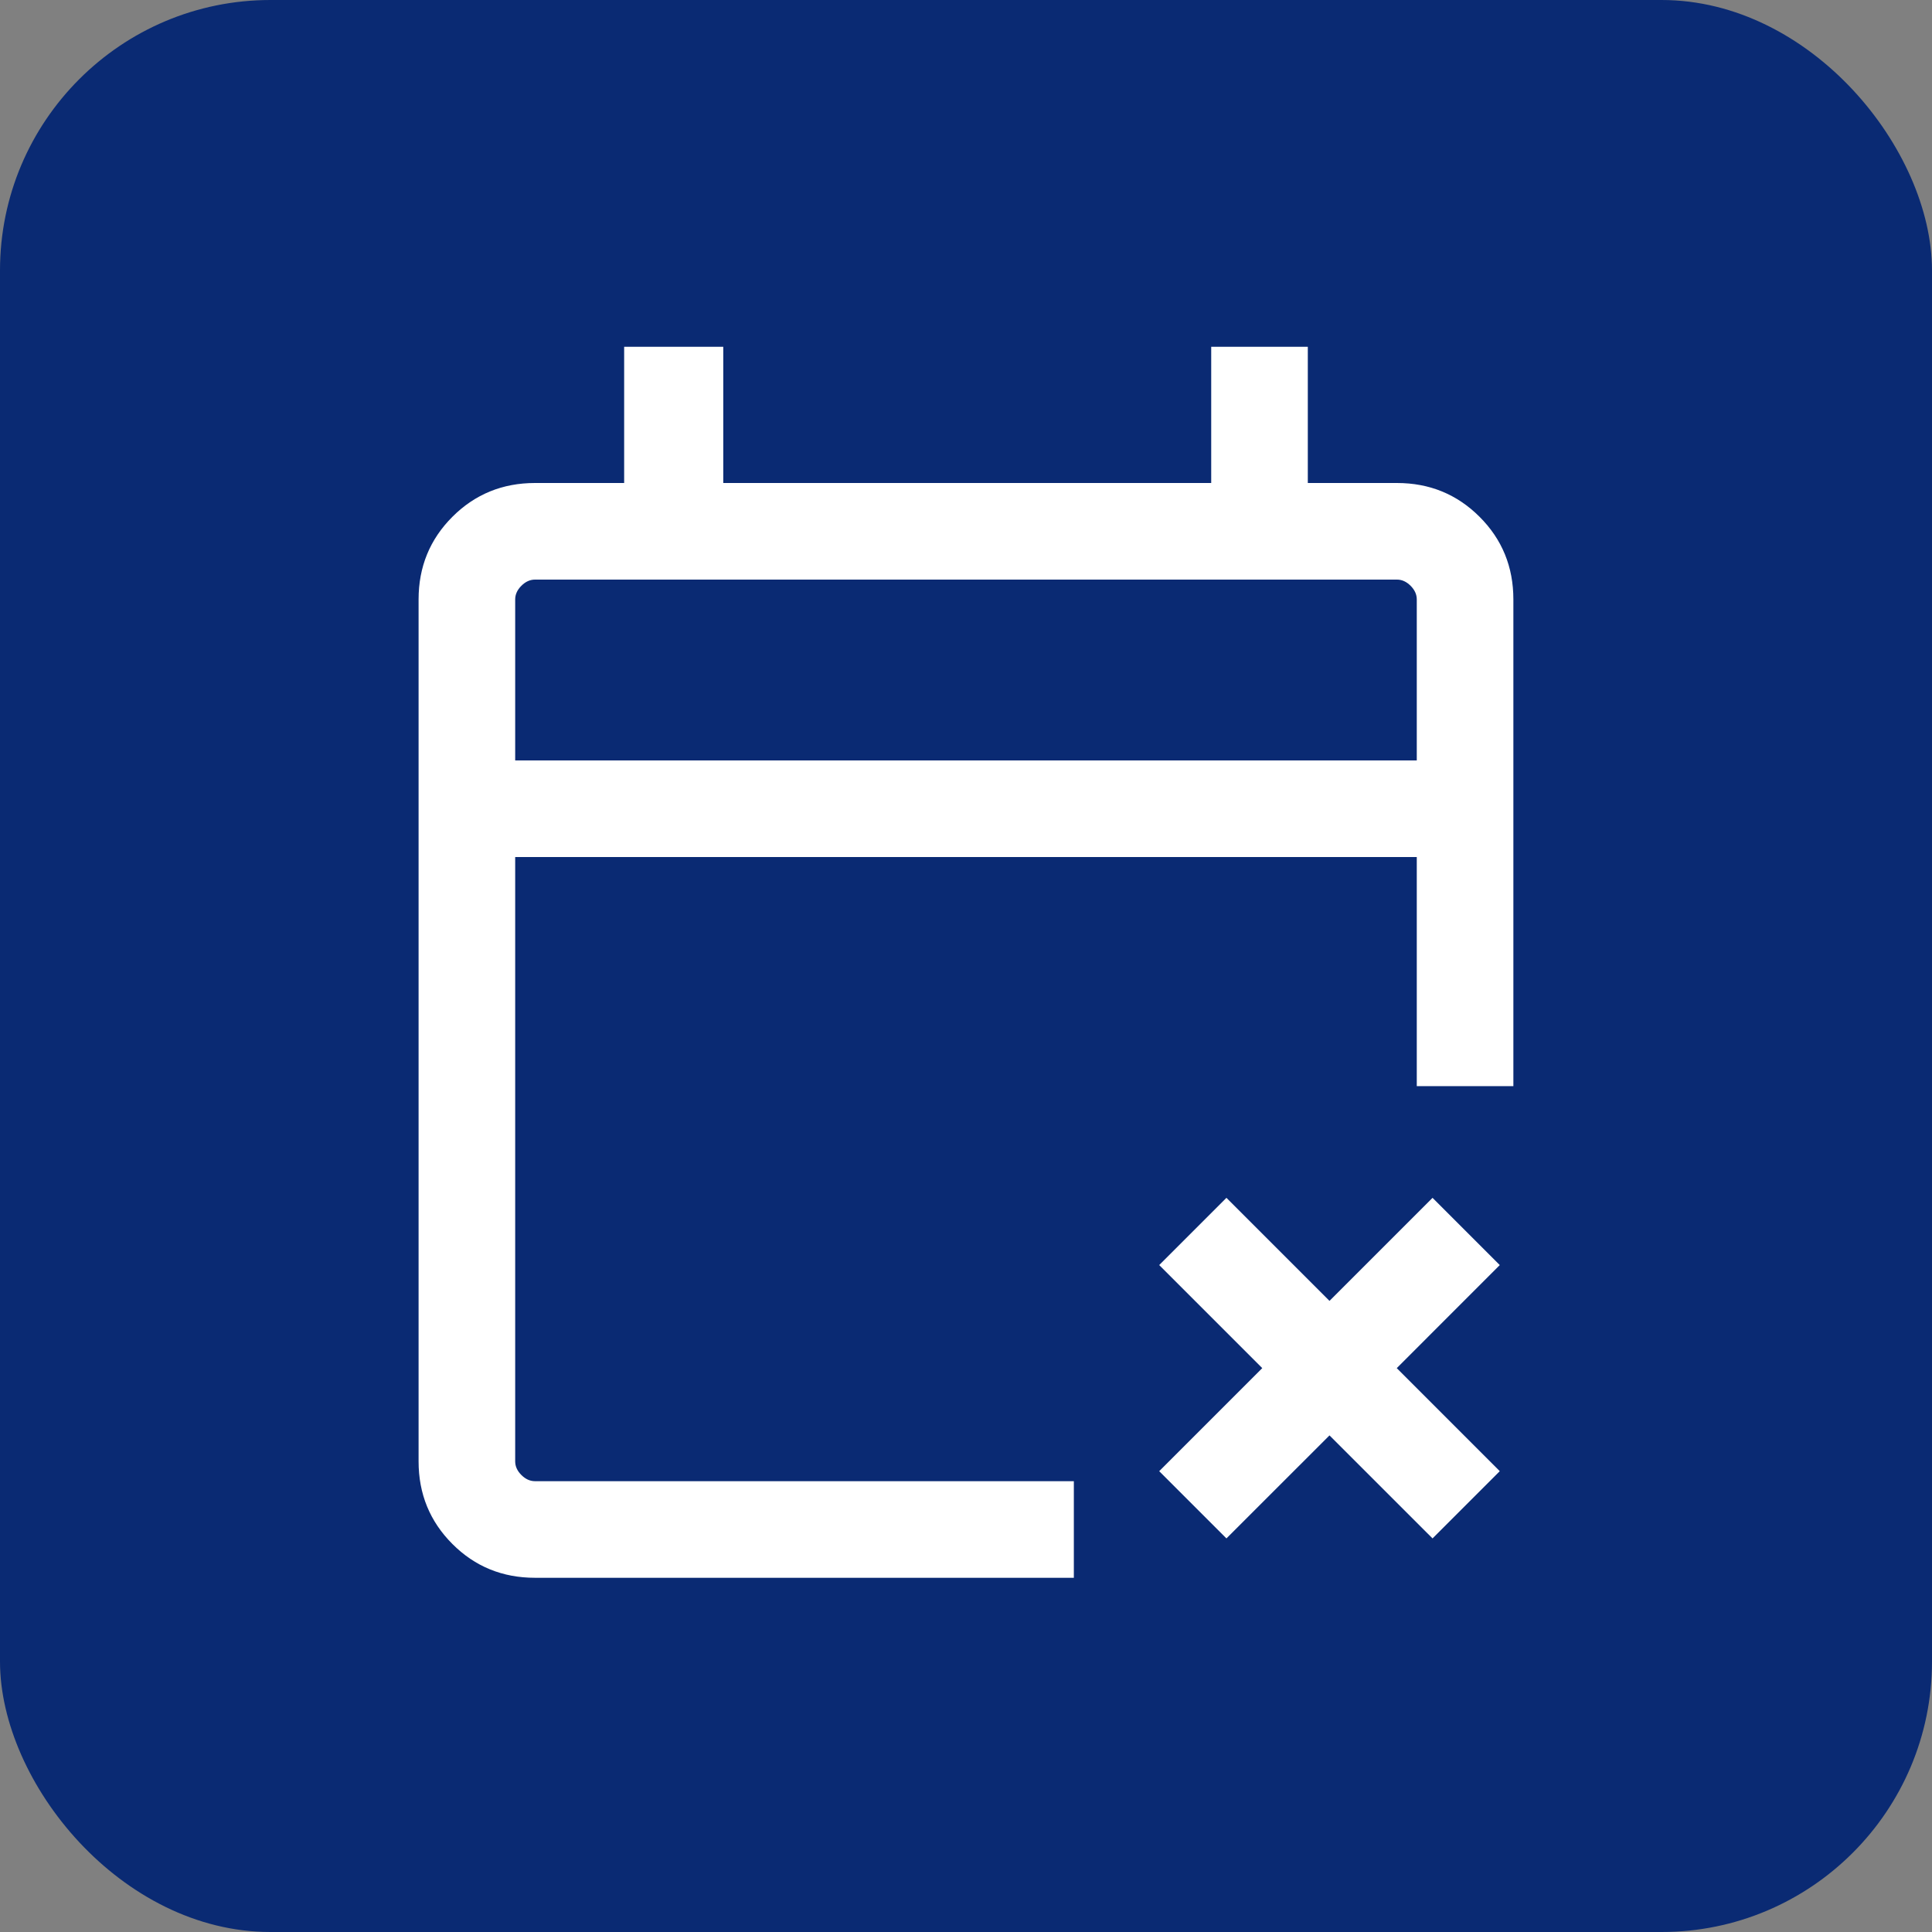
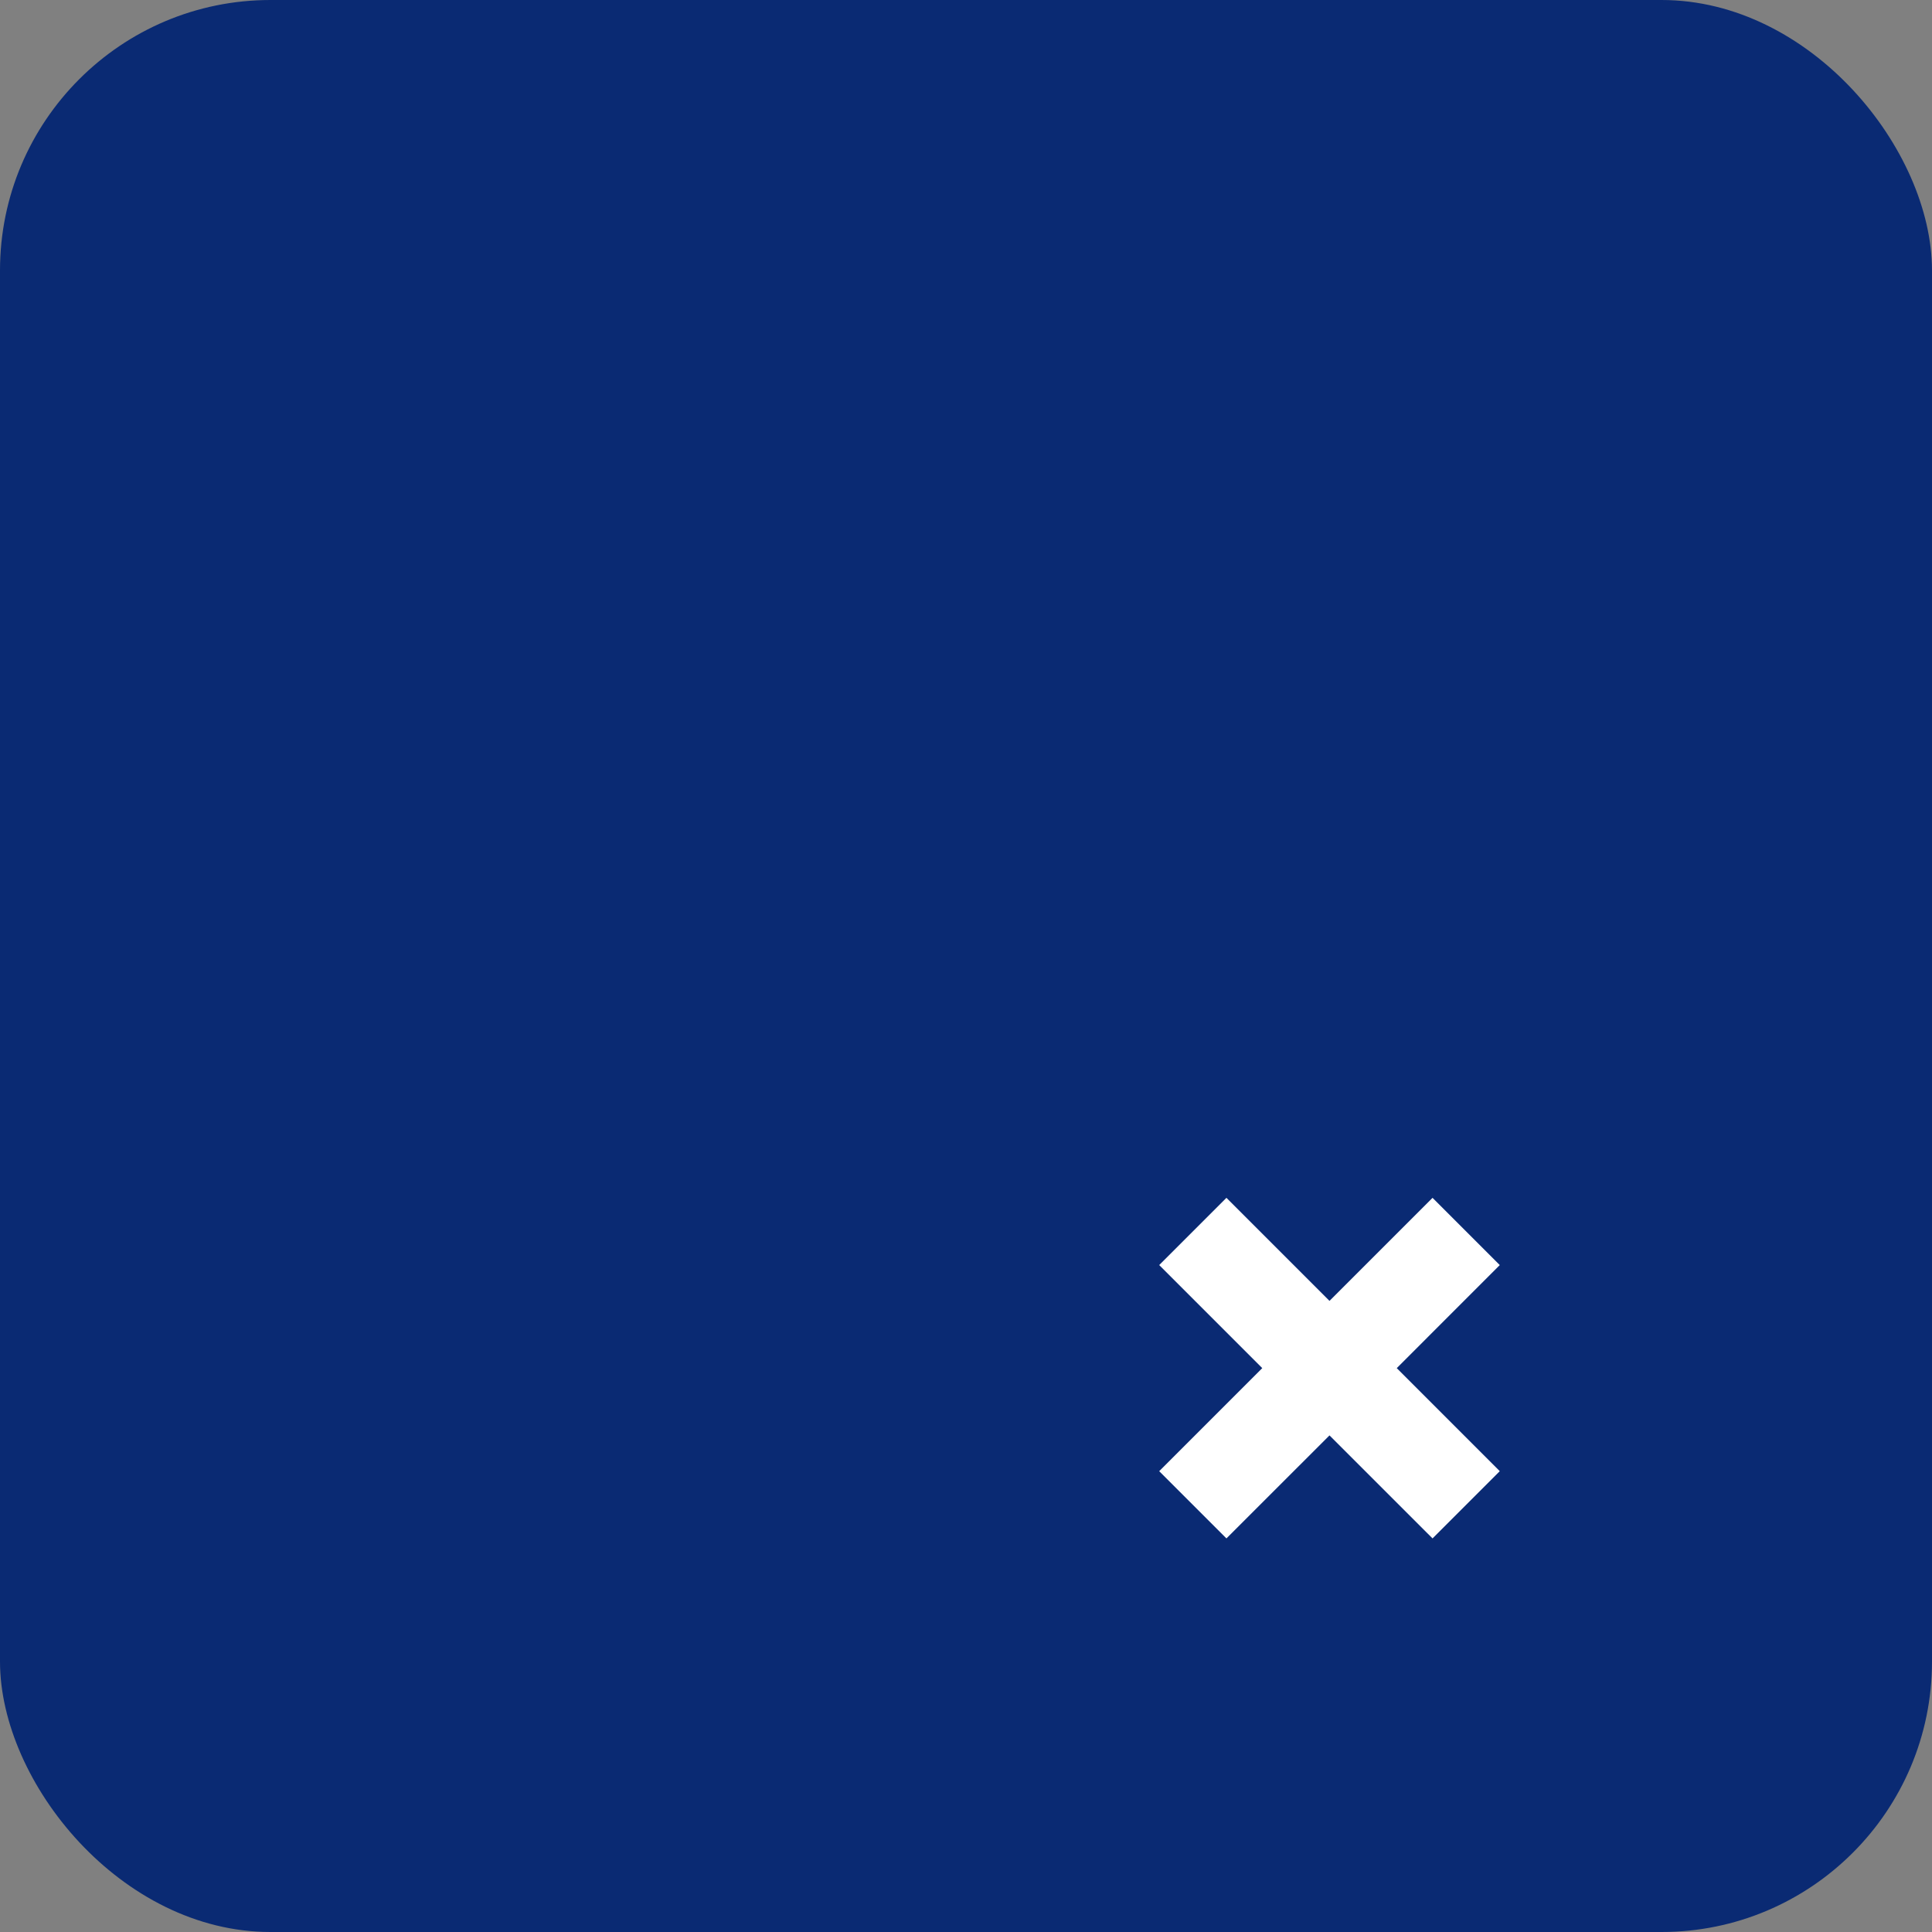
<svg xmlns="http://www.w3.org/2000/svg" width="50" height="50" viewBox="0 0 50 50" fill="none">
  <rect x="0" y="0" width="50" height="50" fill="#808080" stroke="none" />
  <rect width="50" height="50" rx="7" fill="#0A2A73" />
-   <path d="M13.846 40.833C13.004 40.833 12.291 40.542 11.708 39.958C11.125 39.375 10.833 38.662 10.833 37.82V15.513C10.833 14.671 11.125 13.958 11.708 13.375C12.291 12.792 13.004 12.5 13.846 12.5H16.153V8.975H18.718V12.5H31.346V8.975H33.846V12.5H36.153C36.995 12.5 37.708 12.792 38.291 13.375C38.875 13.958 39.166 14.671 39.166 15.513V28.109H36.666V22.18H13.333V37.82C13.333 37.949 13.386 38.066 13.493 38.173C13.6 38.28 13.718 38.333 13.846 38.333H27.791V40.833H13.846ZM13.333 19.68H36.666V15.513C36.666 15.385 36.613 15.267 36.506 15.16C36.399 15.053 36.282 15 36.153 15H13.846C13.718 15 13.6 15.053 13.493 15.16C13.386 15.267 13.333 15.385 13.333 15.513V19.68Z" fill="white" />
  <path d="M30 38.074L31.74 39.814L34.407 37.148L37.074 39.814L38.814 38.074L36.148 35.407L38.814 32.74L37.074 31L34.407 33.667L31.74 31L30 32.74L32.667 35.407L30 38.074Z" fill="white" />
</svg>